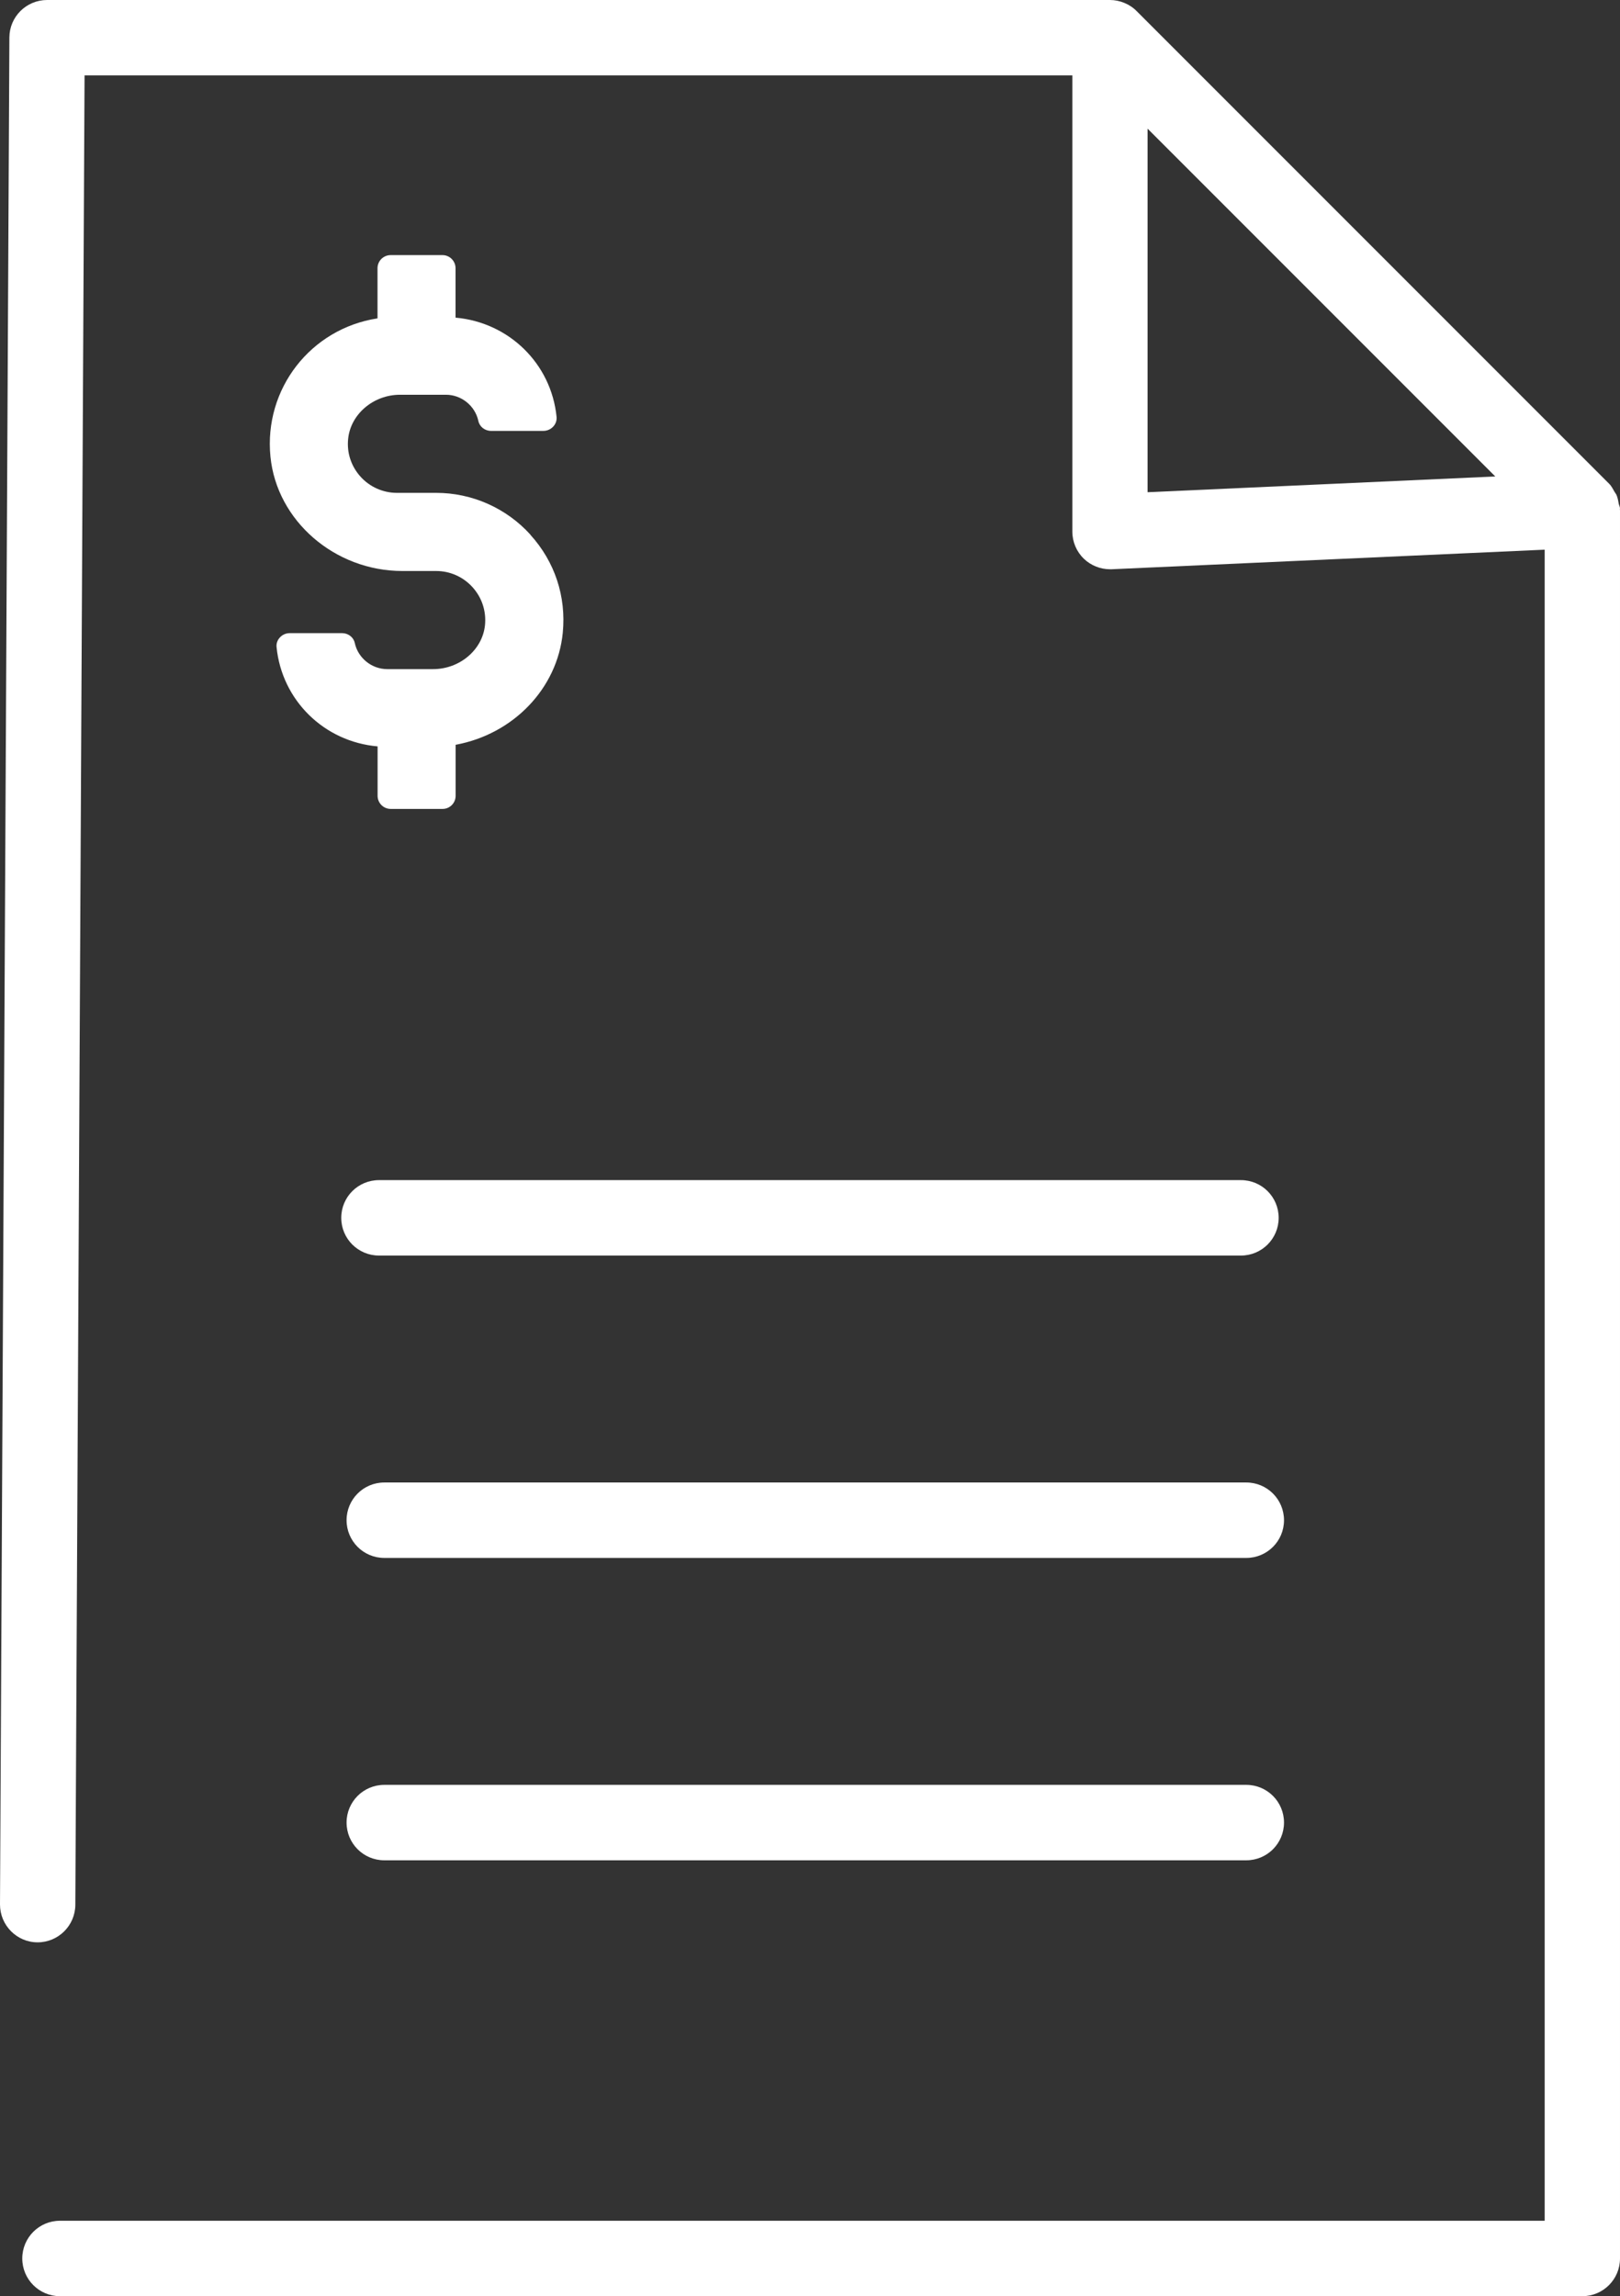
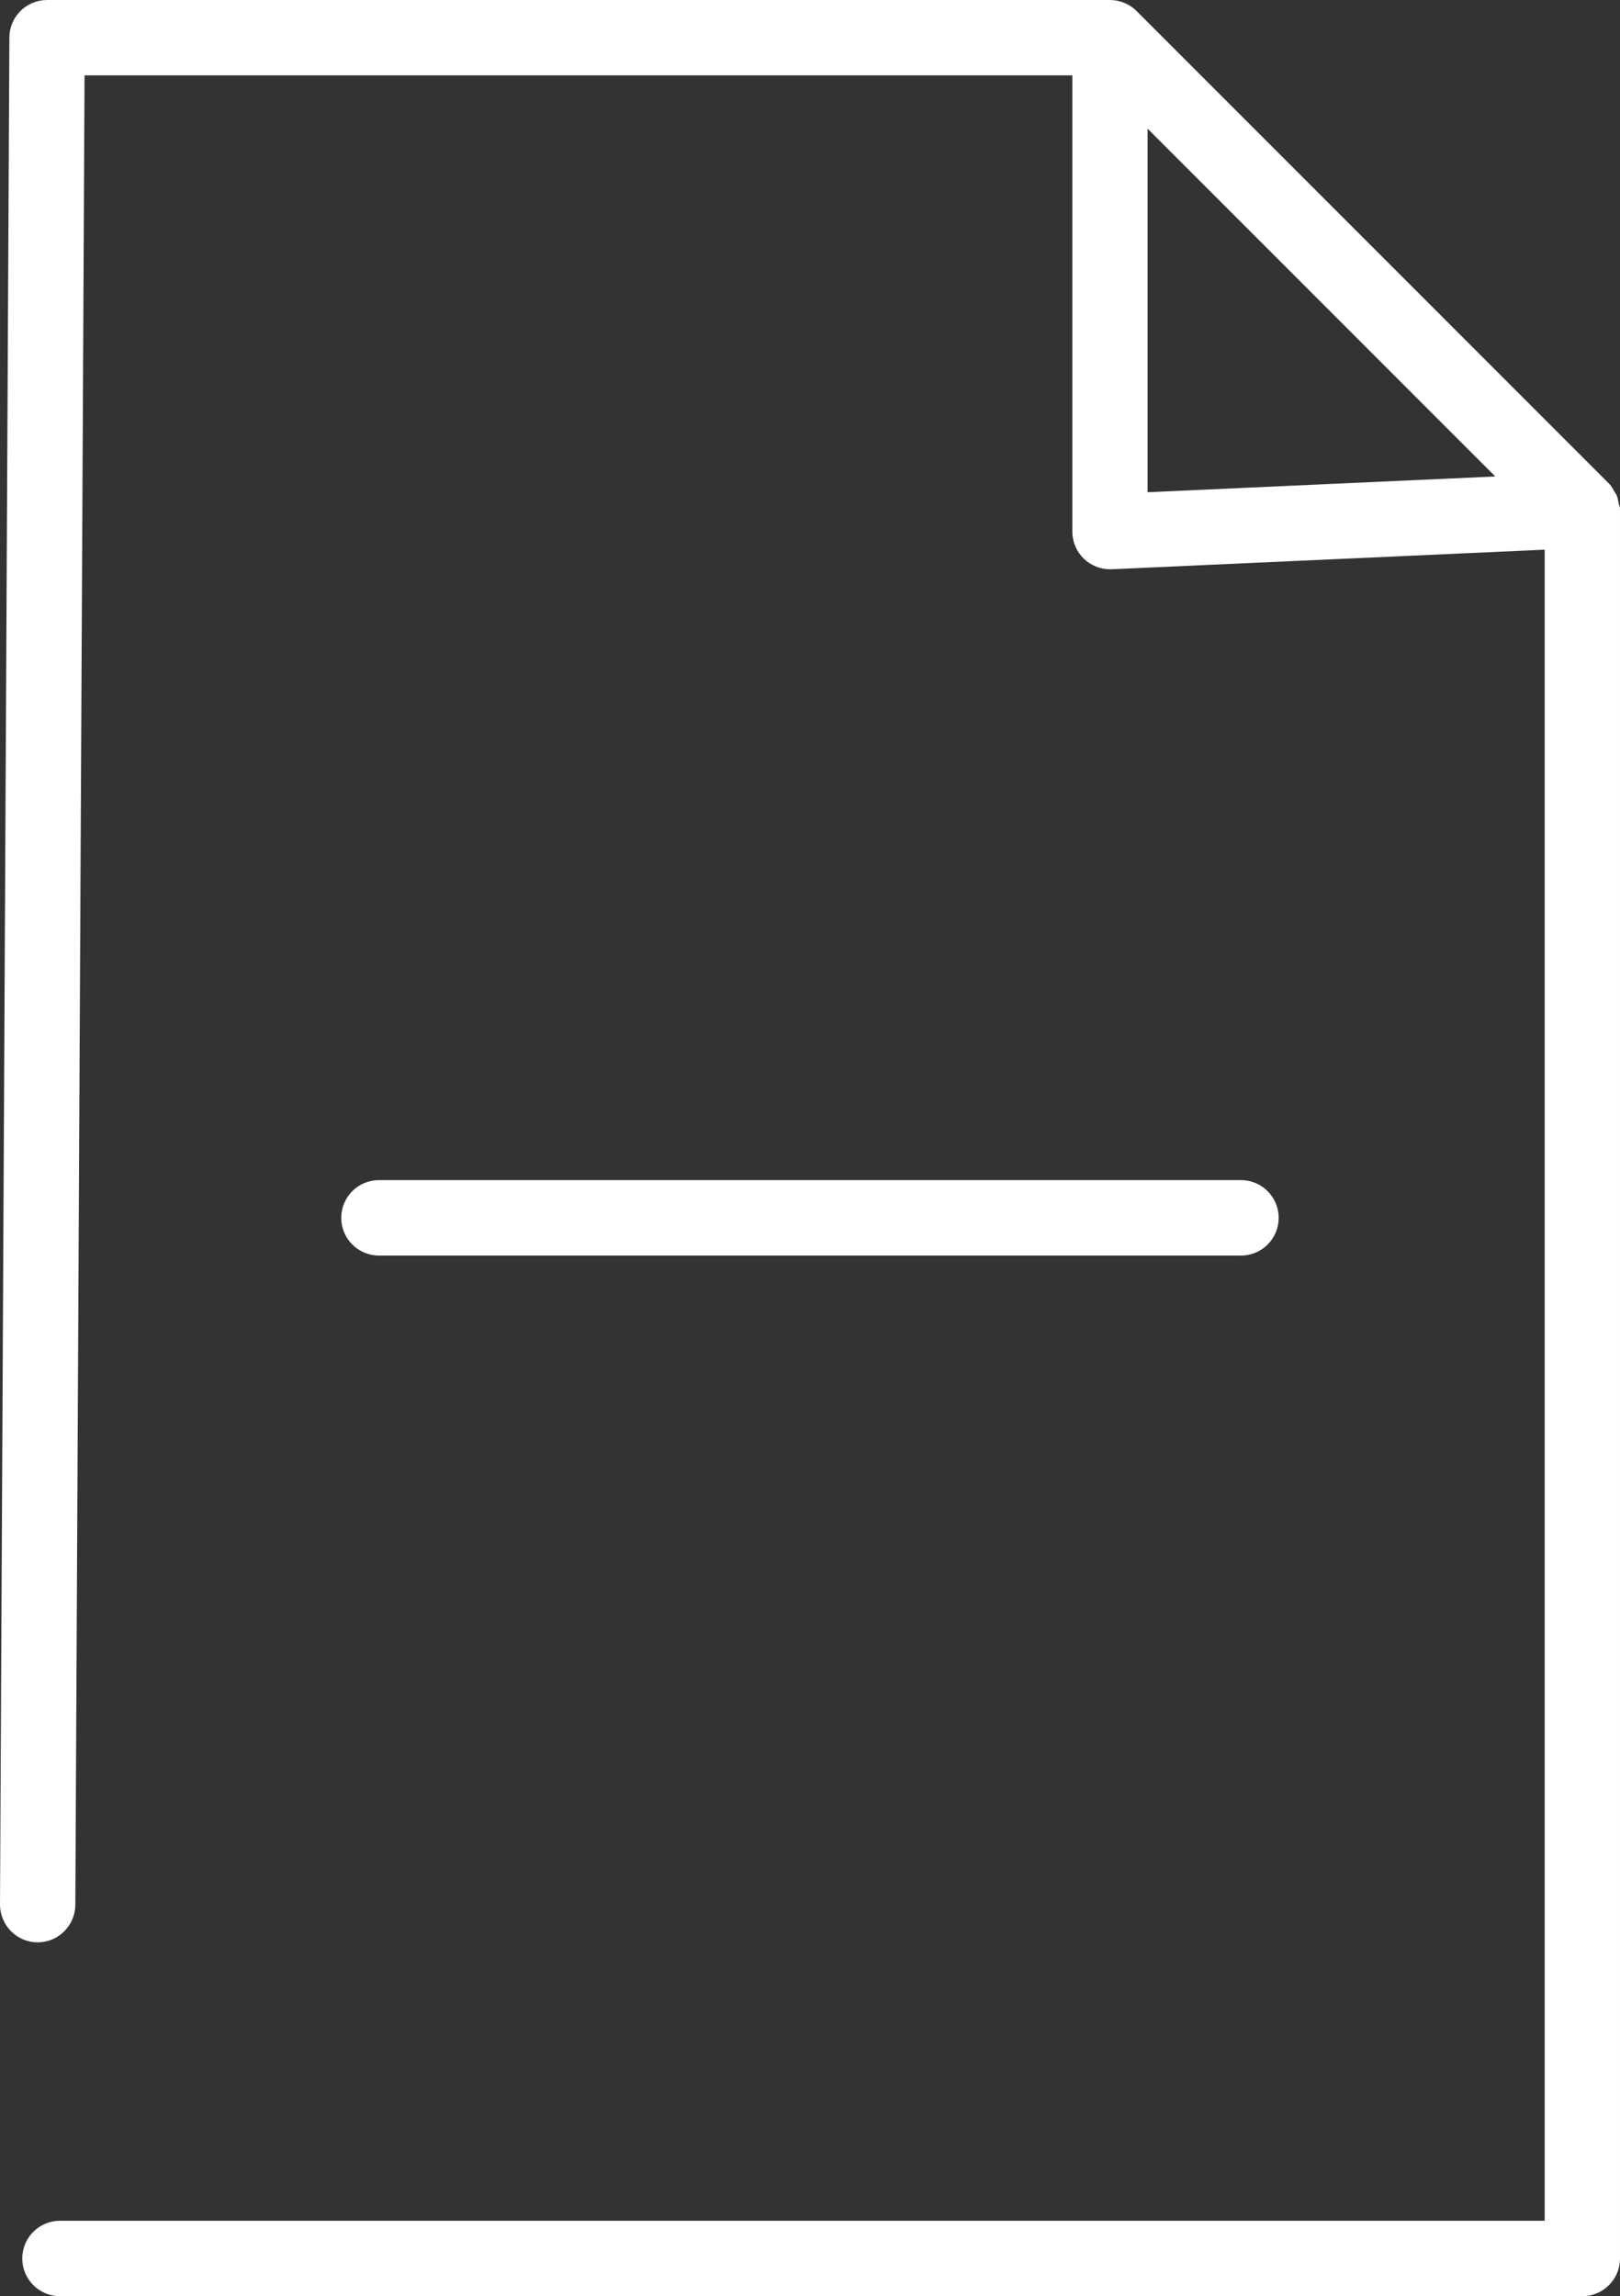
<svg xmlns="http://www.w3.org/2000/svg" id="Line_work" viewBox="0 0 203.66 288.56">
  <rect x="0" y="0" width="203.66" height="288.56" fill="#333333" stroke="none" />
  <defs>
    <style>.cls-1{fill:#fff;}</style>
  </defs>
-   <path class="cls-1" d="m66.68,67.19c-3.03-3.34-7.34-5.25-11.83-5.25h-4.95c-1.74,0-3.41-.74-4.58-2.04-1.18-1.31-1.74-3.01-1.55-4.77.32-3.09,3.18-5.52,6.52-5.52h5.77c1.95,0,3.67,1.39,4.08,3.3.15.72.82,1.24,1.58,1.24h6.6c.47,0,.92-.2,1.24-.55.31-.34.45-.77.41-1.21-.67-6.69-5.99-11.88-12.7-12.47v-6.21c0-.91-.74-1.65-1.64-1.65h-6.52c-.91,0-1.65.74-1.65,1.65v6.3c-8.4,1.29-14.3,8.86-13.46,17.37.79,8.06,8.08,14.38,16.59,14.38h4.25c1.74,0,3.4.74,4.57,2.04,1.18,1.31,1.74,3.01,1.56,4.78-.32,3.09-3.18,5.51-6.51,5.51h-5.78c-1.95,0-3.67-1.39-4.08-3.29-.15-.71-.82-1.23-1.58-1.23h-6.6c-.48,0-.93.2-1.25.56-.3.33-.45.76-.4,1.2.67,6.69,5.99,11.89,12.7,12.47v6.21c0,.91.74,1.65,1.65,1.65h6.52c.91,0,1.64-.74,1.64-1.65v-6.41c7.27-1.34,12.78-7.09,13.47-14.07.45-4.56-1-8.94-4.07-12.32v-.02Z" />
  <path class="cls-1" d="m203.64,64.02s.02-.07.02-.11c0-.22-.12-.4-.16-.6-.07-.4-.13-.78-.3-1.15-.06-.12-.15-.21-.21-.32-.21-.37-.4-.76-.71-1.06L142.89,1.39c-.43-.44-.95-.78-1.53-1.02-.57-.24-1.19-.37-1.82-.37H5.92C3.31,0,1.19,2.11,1.18,4.71L0,239.34c0,2.61,2.1,4.75,4.71,4.76h.02c2.6,0,4.72-2.1,4.74-4.71L10.63,9.47h124.18v57.34c0,1.29.53,2.53,1.46,3.42.88.84,2.06,1.31,3.27,1.31h.21l54.44-2.46v210.01H7.54c-2.62,0-4.74,2.12-4.74,4.74s2.12,4.74,4.74,4.74h191.38c2.62,0,4.74-2.12,4.74-4.74V64.12s-.02-.07-.02-.11h0Zm-59.37-47.85l43.71,43.71-43.71,1.98V16.17h0Z" />
  <path class="cls-1" d="m156.02,148.31H47.64c-2.62,0-4.74,2.12-4.74,4.74s2.12,4.74,4.74,4.74h108.37c2.62,0,4.74-2.12,4.74-4.74s-2.12-4.74-4.74-4.74h0Z" />
-   <path class="cls-1" d="m156.68,186.31H48.31c-2.62,0-4.74,2.12-4.74,4.74s2.12,4.74,4.74,4.74h108.37c2.62,0,4.74-2.12,4.74-4.74s-2.12-4.74-4.74-4.74Z" />
-   <path class="cls-1" d="m156.68,224.31H48.31c-2.62,0-4.74,2.12-4.74,4.74s2.12,4.74,4.74,4.74h108.37c2.62,0,4.74-2.12,4.74-4.74s-2.12-4.74-4.74-4.74Z" />
</svg>